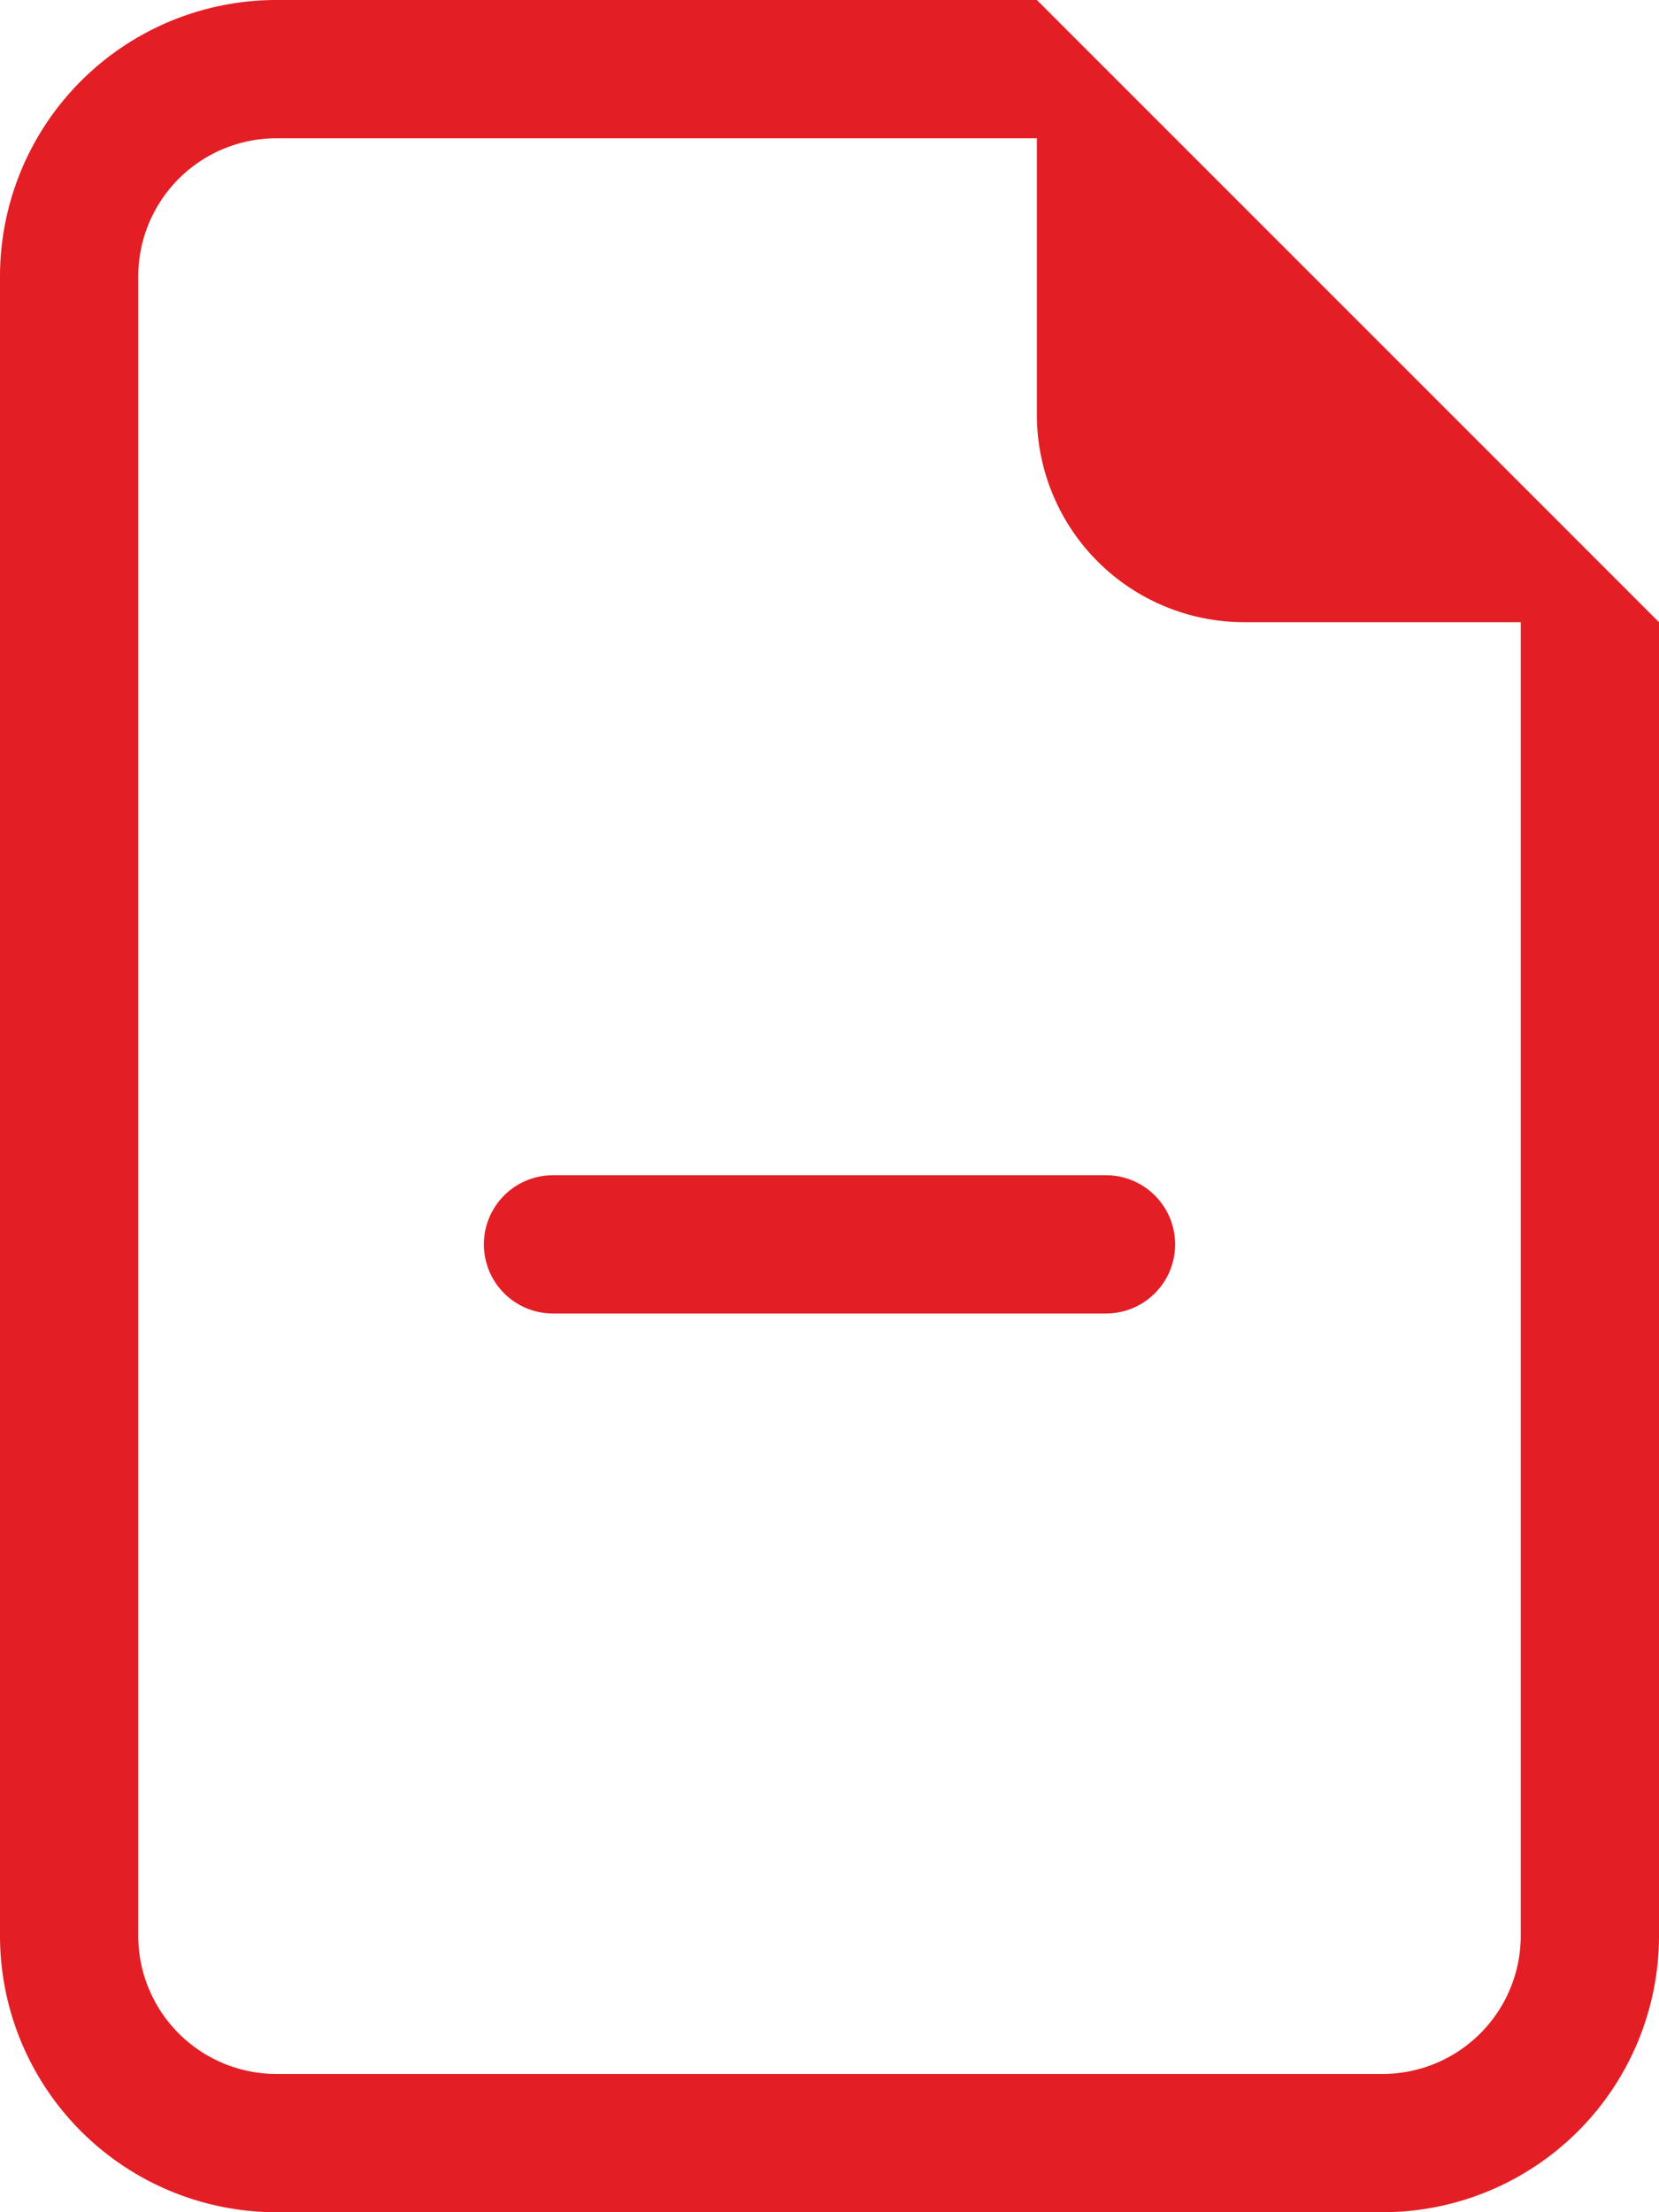
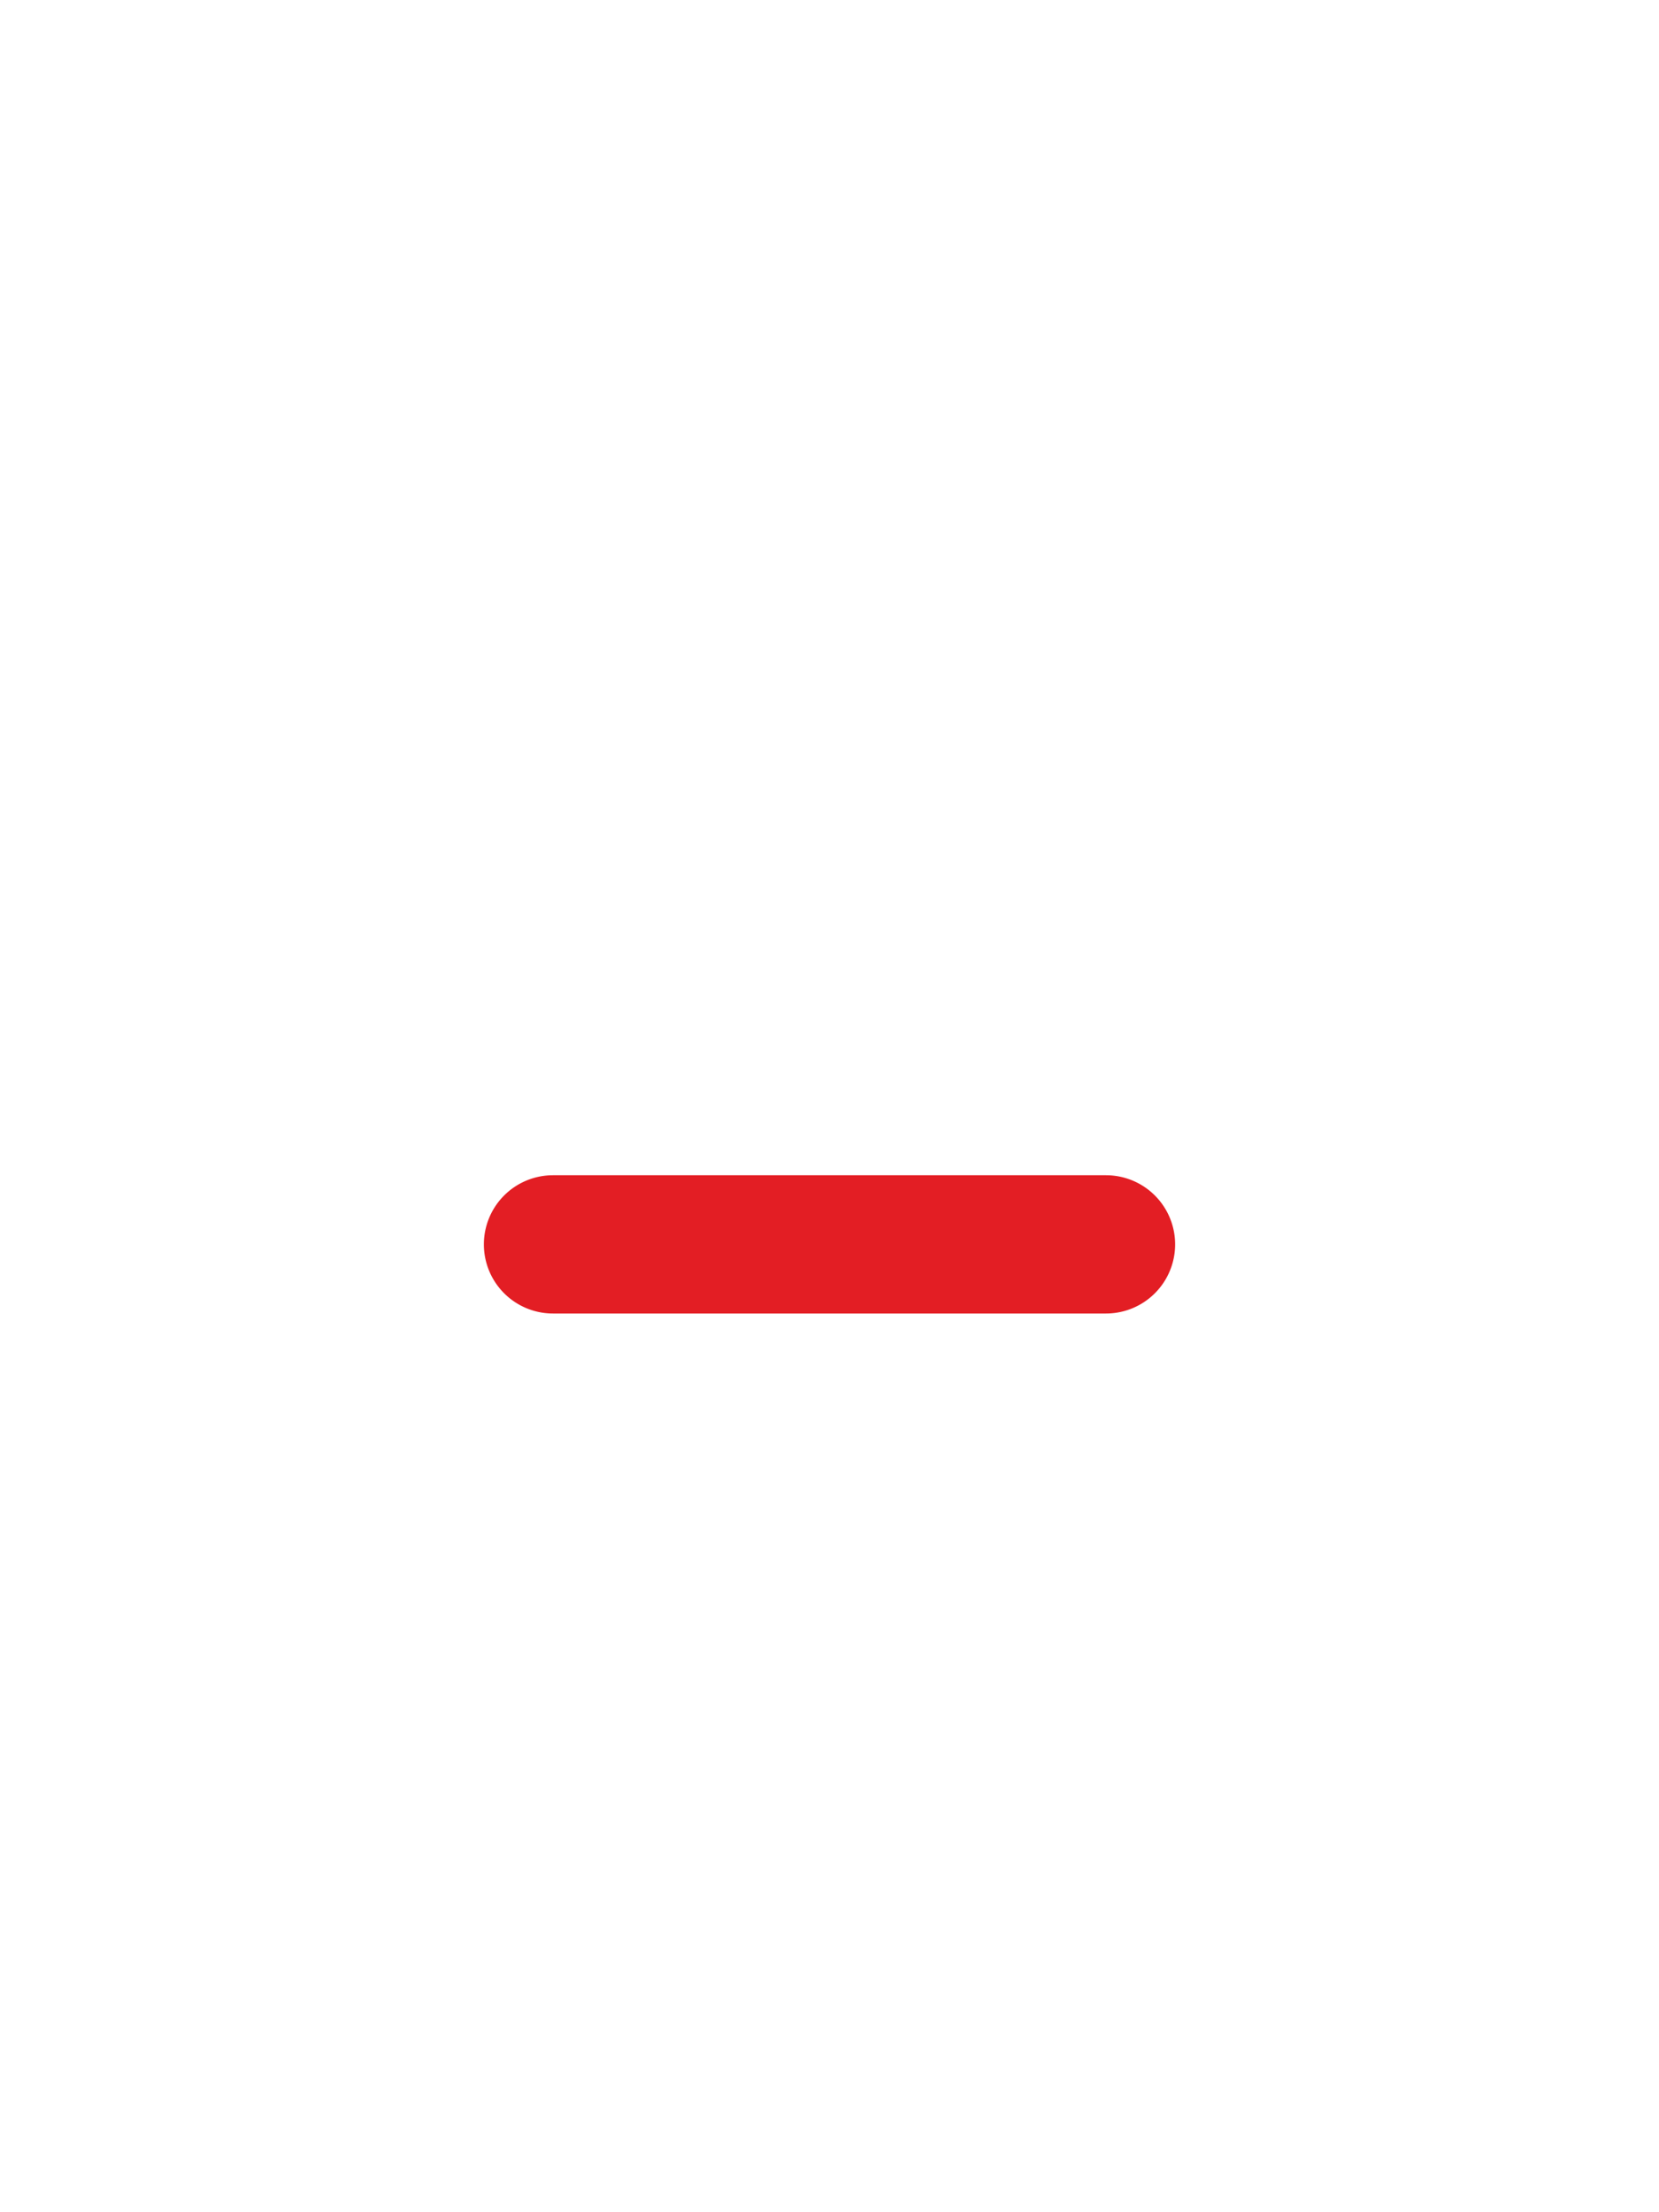
<svg xmlns="http://www.w3.org/2000/svg" id="Layer_1" data-name="Layer 1" viewBox="0 0 18 24">
  <defs>
    <style>.cls-1{fill:#e31e24;}</style>
  </defs>
  <title>footer-blue_dat</title>
  <path class="cls-1" d="M5.25,13.5A.75.75,0,0,1,6,12.75h6a.75.75,0,0,1,0,1.5H6A.75.75,0,0,1,5.25,13.5Z" transform="translate(0 0)" />
-   <path class="cls-1" d="M18,6.75V21a3,3,0,0,1-3,3H3a3,3,0,0,1-3-3V3A3,3,0,0,1,3,0h8.25Zm-4.5,0A2.25,2.25,0,0,1,11.25,4.5v-3H3A1.5,1.5,0,0,0,1.5,3V21A1.5,1.5,0,0,0,3,22.5H15A1.5,1.5,0,0,0,16.5,21V6.75Z" transform="translate(0 0)" />
</svg>